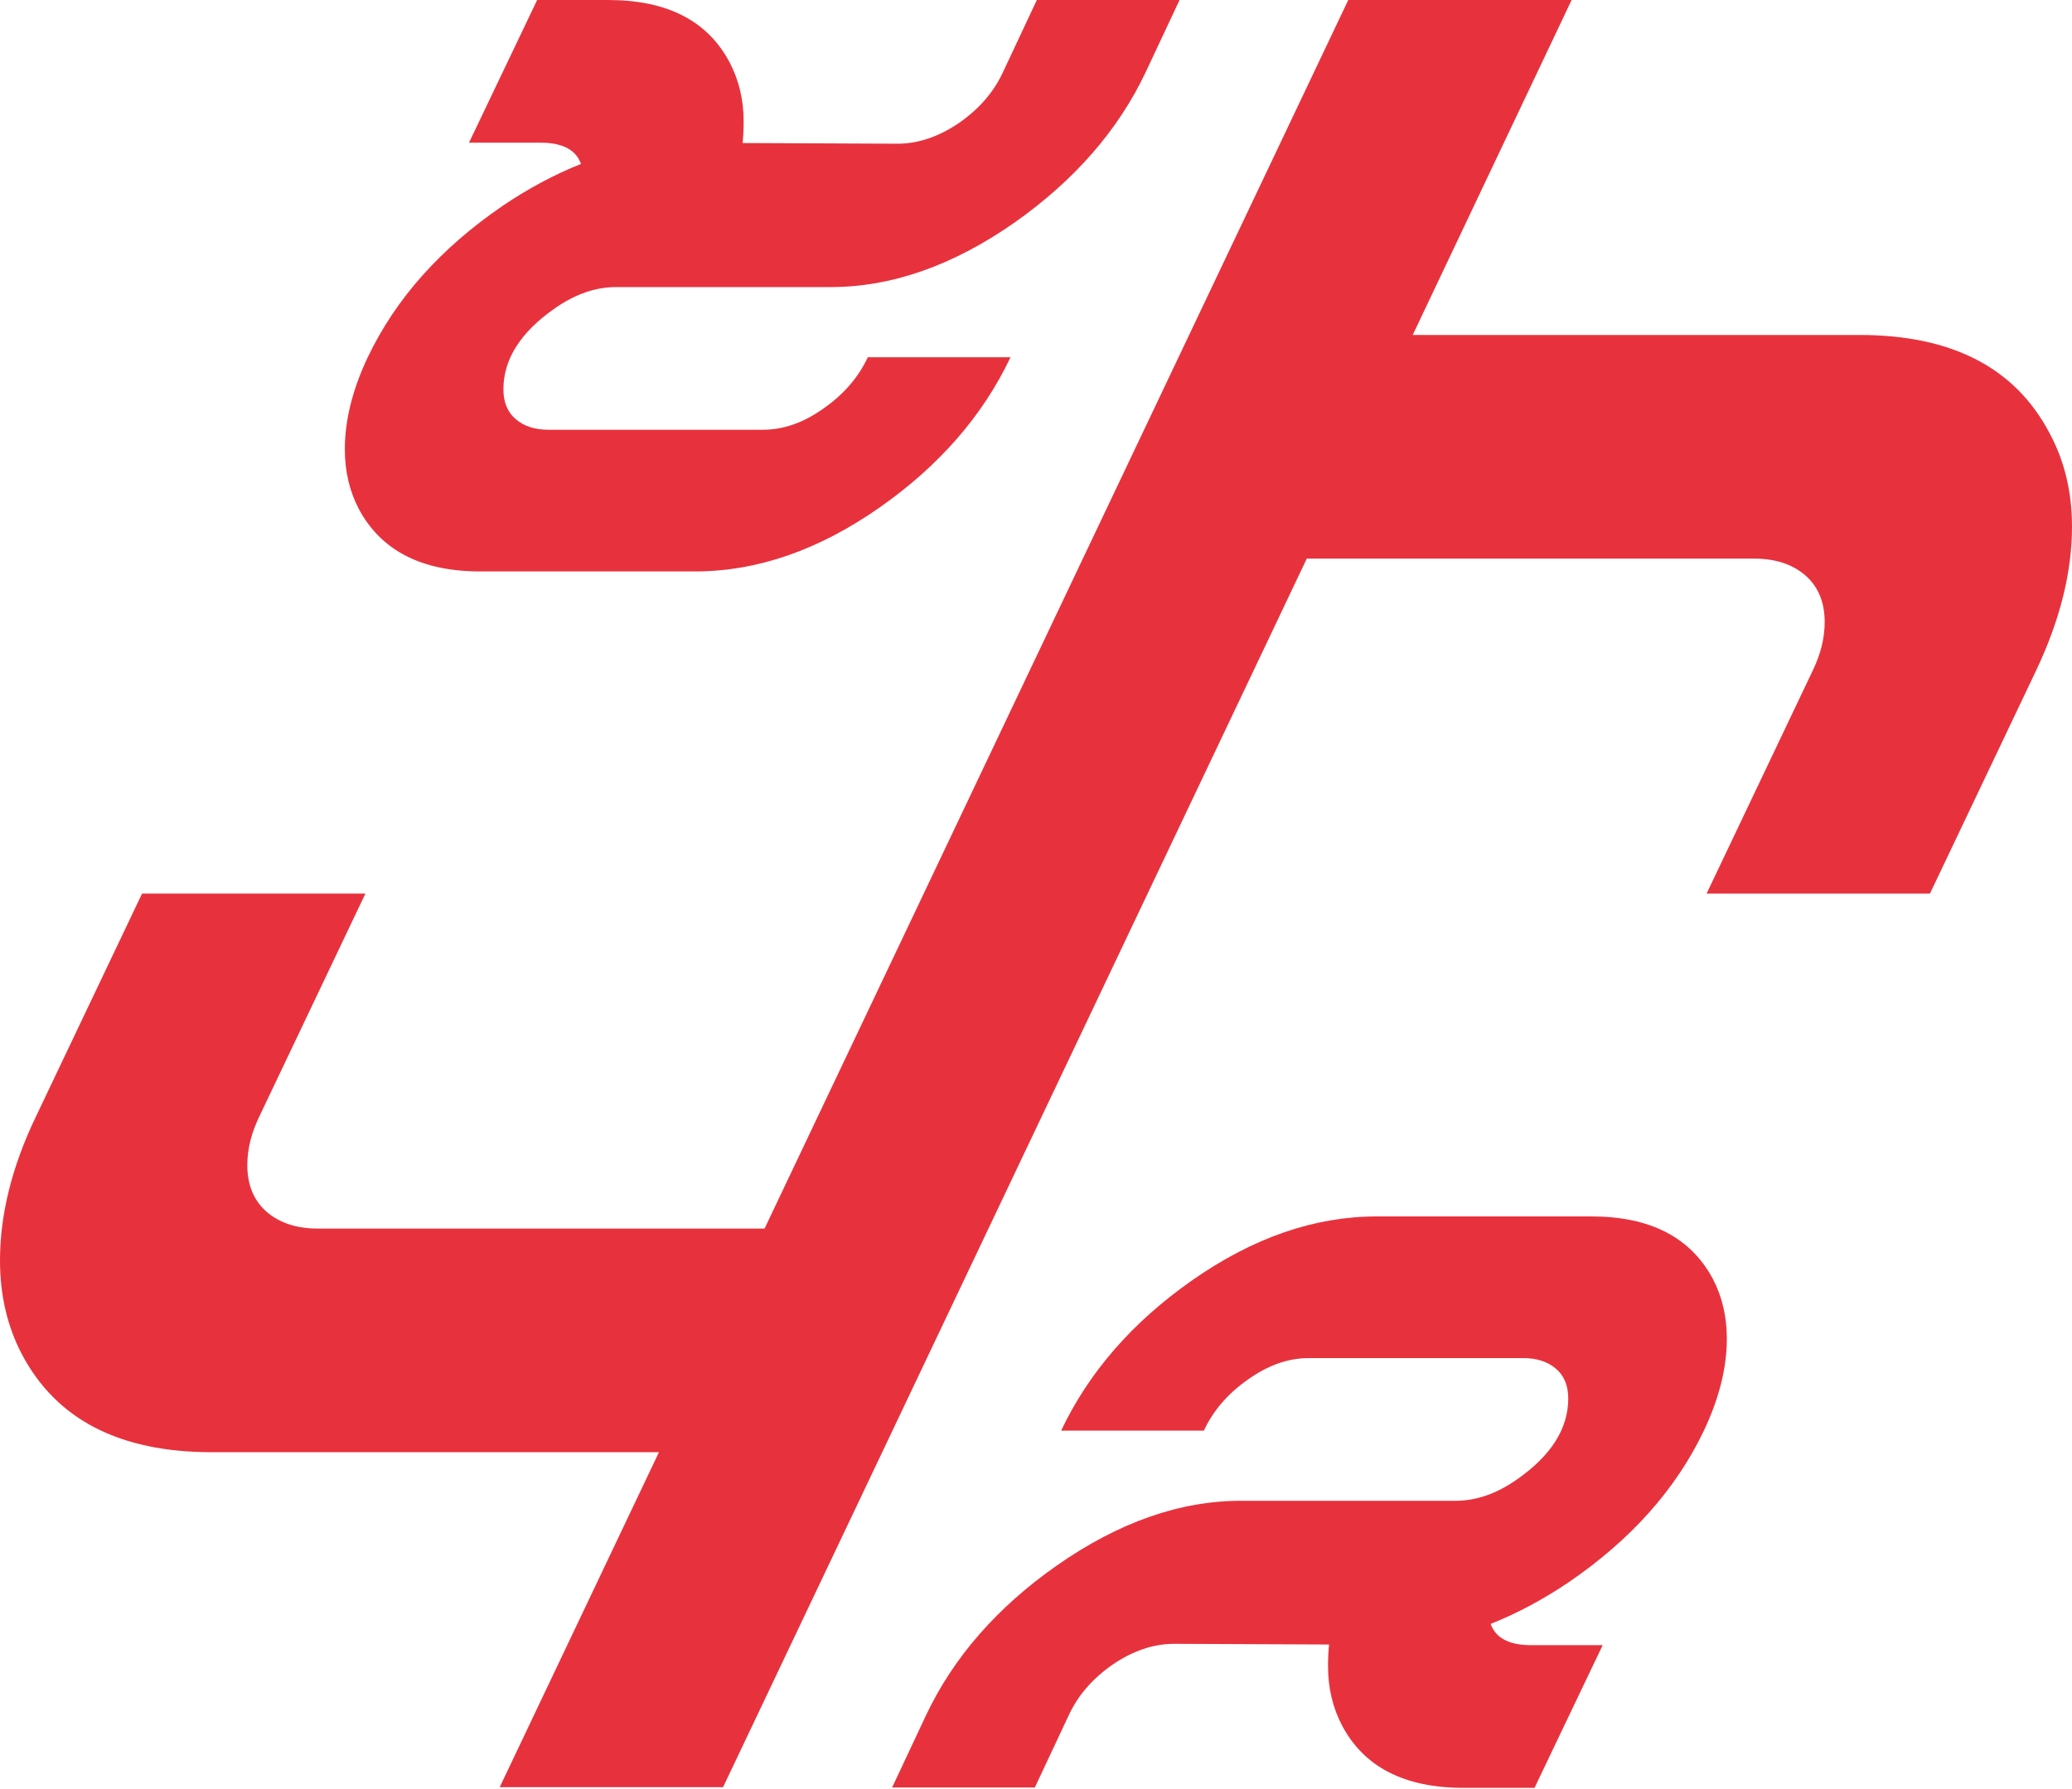
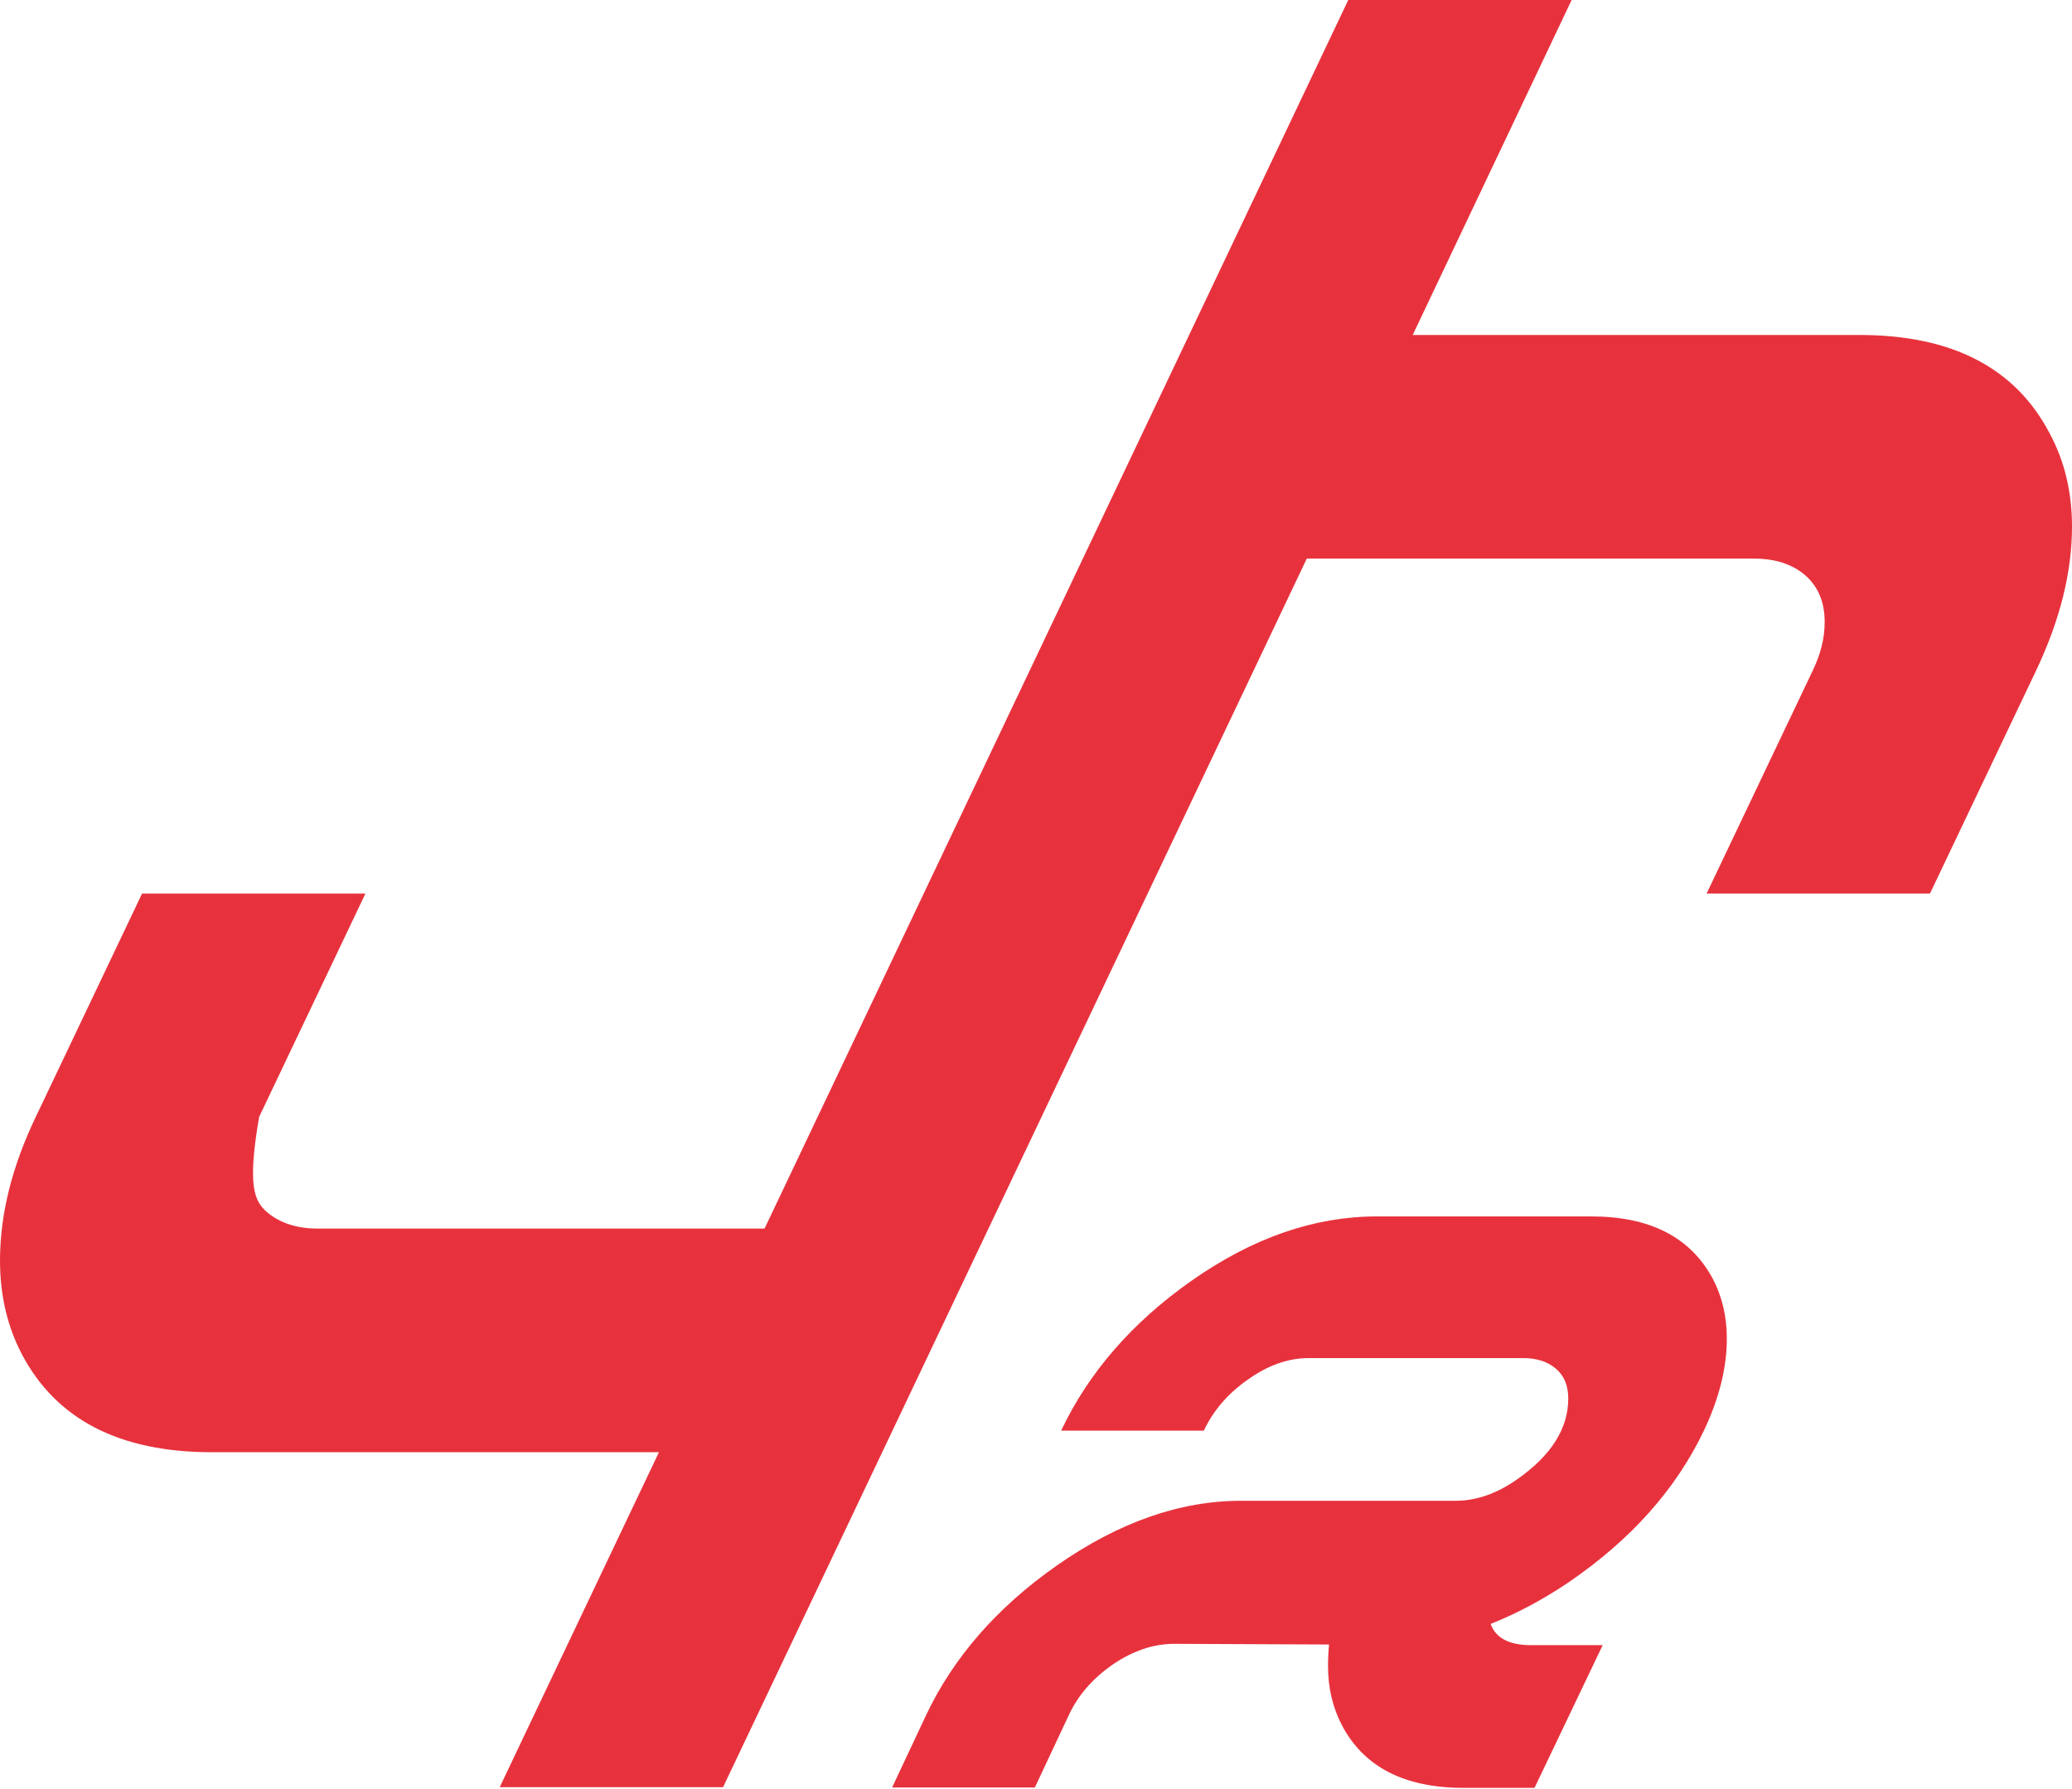
<svg xmlns="http://www.w3.org/2000/svg" width="624" height="539" viewBox="0 0 624 539" fill="none">
-   <path d="M624 158.617C624 172.436 620.342 186.865 613.229 201.903L581.221 269.171H513.954L545.962 201.903C548.299 197.026 549.518 192.25 549.518 187.373C549.518 181.276 547.486 176.602 543.625 173.249C539.662 169.895 534.581 168.27 528.281 168.27H393.544L217.755 538.341H150.488L198.448 437.44H63.812C35.971 437.44 16.868 427.584 6.503 407.769C2.235 399.539 0 390.191 0 379.725C0 365.905 3.556 351.476 10.771 336.438L42.779 269.171H110.046L78.038 336.438C75.701 341.315 74.482 346.091 74.482 350.968C74.482 357.065 76.514 361.739 80.375 365.092C84.338 368.446 89.419 370.071 95.719 370.071H230.253L406.042 0H473.309L425.45 100.901H559.984C587.826 100.901 606.929 110.757 617.294 130.572C621.765 138.904 624 148.252 624 158.617Z" fill="#E7323D" />
+   <path d="M624 158.617C624 172.436 620.342 186.865 613.229 201.903L581.221 269.171H513.954L545.962 201.903C548.299 197.026 549.518 192.25 549.518 187.373C549.518 181.276 547.486 176.602 543.625 173.249C539.662 169.895 534.581 168.27 528.281 168.27H393.544L217.755 538.341H150.488L198.448 437.44H63.812C35.971 437.44 16.868 427.584 6.503 407.769C2.235 399.539 0 390.191 0 379.725C0 365.905 3.556 351.476 10.771 336.438L42.779 269.171H110.046L78.038 336.438C74.482 357.065 76.514 361.739 80.375 365.092C84.338 368.446 89.419 370.071 95.719 370.071H230.253L406.042 0H473.309L425.45 100.901H559.984C587.826 100.901 606.929 110.757 617.294 130.572C621.765 138.904 624 148.252 624 158.617Z" fill="#E7323D" />
  <path d="M438.355 452.072C444.553 452.072 450.751 449.939 456.95 445.569C467.111 438.456 472.293 430.327 472.293 421.284C472.293 417.423 471.074 414.374 468.533 412.24C465.993 410.107 462.742 409.09 458.677 409.09H394.153C387.955 409.09 381.858 411.224 375.762 415.594C369.665 419.861 365.295 425.044 362.552 430.937H319.57C327.902 413.358 341.01 398.32 358.792 385.821C377.286 372.815 395.881 366.413 414.679 366.413H479.203C496.985 366.413 509.178 372.713 515.885 385.313C518.628 390.597 520.051 396.592 520.051 403.197C520.051 412.037 517.714 421.284 513.141 430.937C504.707 448.618 491.193 463.758 472.496 476.561C464.672 481.845 456.848 486.011 448.922 489.161C450.446 493.429 454.511 495.562 461.116 495.562H482.658L462.132 538.544H440.793C422.91 538.544 410.716 532.244 404.111 519.644C401.368 514.361 399.945 508.467 399.945 501.862C399.945 499.729 400.047 497.493 400.25 495.359L353.61 495.156C347.31 495.156 341.112 497.29 335.015 501.456C328.918 505.724 324.549 510.804 321.806 516.799L311.644 538.443H268.662L278.824 516.799C287.054 499.322 300.264 484.182 318.249 471.582C336.946 458.474 355.642 451.971 374.136 452.072C410.31 452.072 431.75 452.072 438.355 452.072Z" fill="#E7323D" />
-   <path d="M185.544 86.472C179.345 86.472 173.147 88.606 166.949 92.975C156.787 100.088 151.605 108.217 151.605 117.26C151.605 121.122 152.825 124.17 155.365 126.304C157.905 128.438 161.157 129.454 165.221 129.454H229.745C235.943 129.454 242.04 127.32 248.137 122.951C254.234 118.683 258.603 113.501 261.346 107.607H304.328C295.996 125.186 282.888 140.225 265.106 152.723C246.613 165.729 228.018 172.131 209.219 172.131H144.696C126.914 172.131 114.72 165.831 108.014 153.231C105.27 147.947 103.848 141.952 103.848 135.347C103.848 126.507 106.185 117.26 110.757 107.607C119.191 89.927 132.705 74.787 151.402 61.983C159.226 56.7 167.05 52.533 174.976 49.383C173.452 45.116 169.387 42.982 162.783 42.982H141.241L161.767 0H183.105C200.989 0 213.182 6.3 219.787 18.9C222.531 24.184 223.953 30.077 223.953 36.58C223.953 38.714 223.851 40.95 223.648 43.084L270.288 43.287C276.588 43.287 282.787 41.153 288.883 36.987C294.98 32.719 299.349 27.639 302.093 21.643L312.254 0H355.236L345.075 21.643C336.844 39.121 323.635 54.261 305.649 66.962C286.953 80.07 268.256 86.573 249.763 86.472C213.589 86.472 192.148 86.472 185.544 86.472Z" fill="#E7323D" />
</svg>